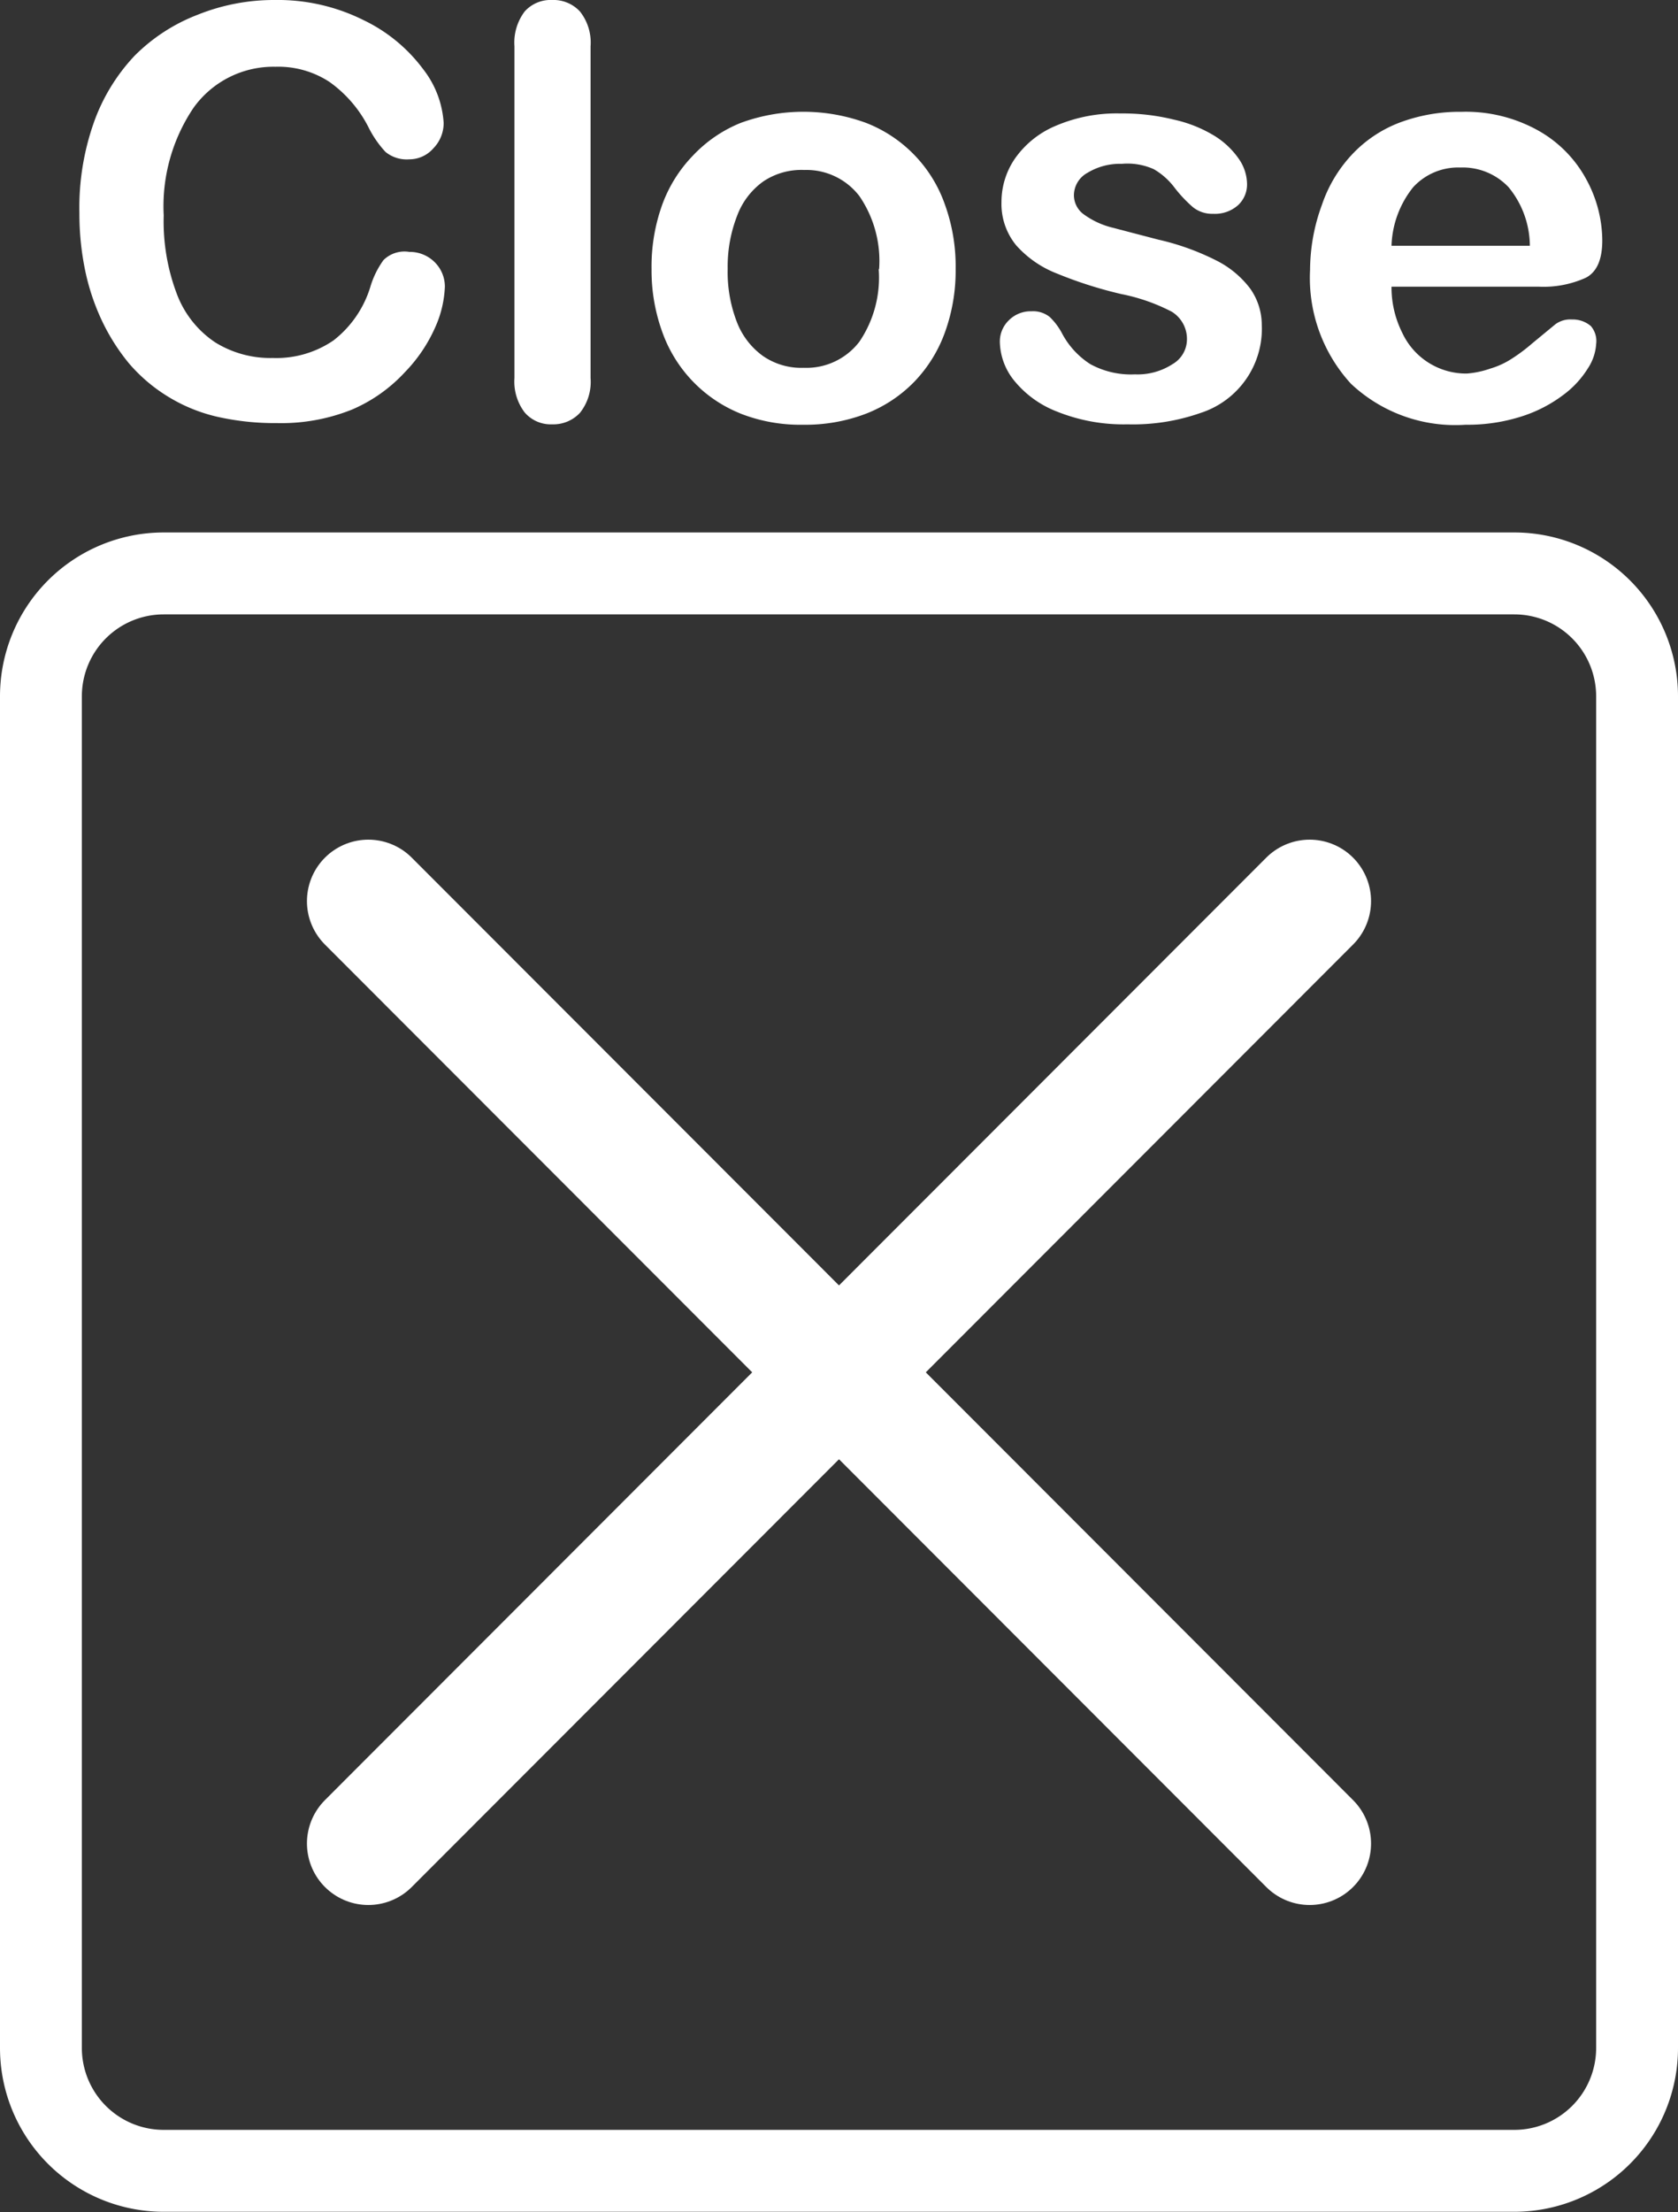
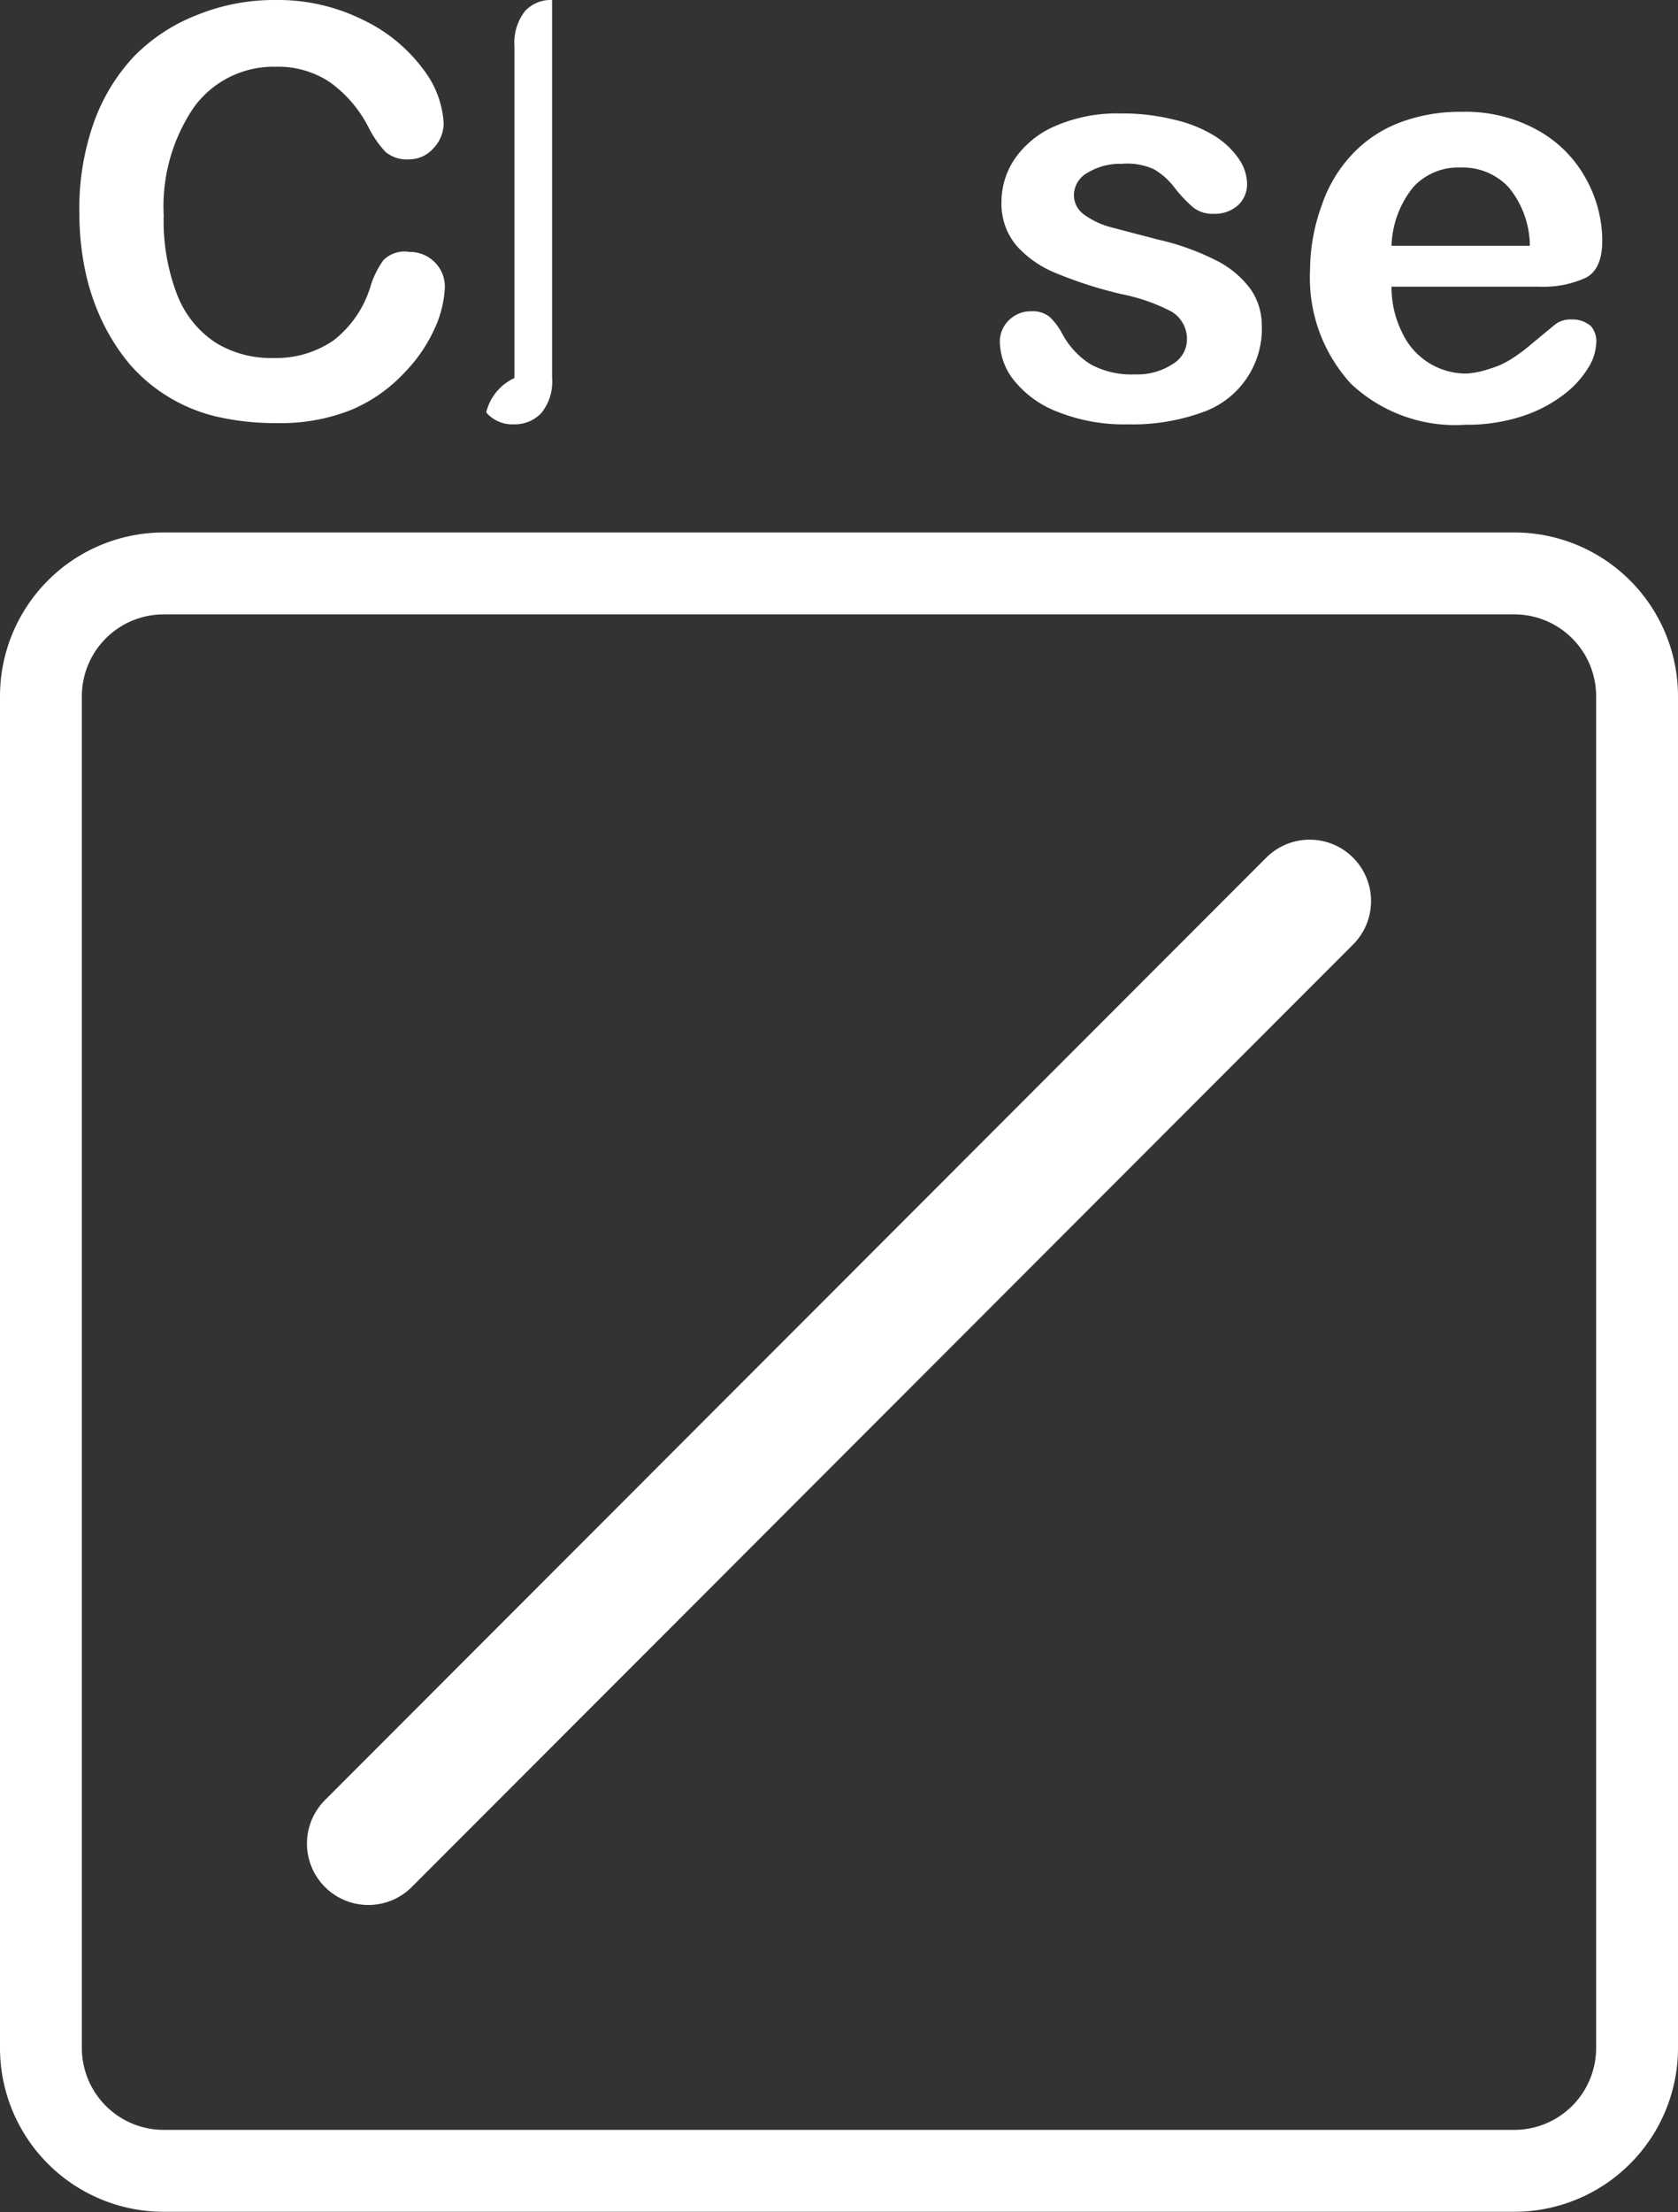
<svg xmlns="http://www.w3.org/2000/svg" viewBox="0 0 41 54.01">
  <rect x="0" y="0" width="41" height="54.01" fill="#333333" stroke="none" />
  <defs>
    <style>.cls-1{fill:#fff;}.cls-2{fill:none;stroke:#fff;stroke-linecap:round;stroke-miterlimit:10;stroke-width:3px;}</style>
  </defs>
  <title>header_btn_close</title>
  <g id="レイヤー_2" data-name="レイヤー 2">
    <g id="レイヤー_2-2" data-name="レイヤー 2">
      <path class="cls-1" d="M10.87,7a2.67,2.67,0,0,1-.24,1,3.73,3.73,0,0,1-.74,1.09A3.78,3.78,0,0,1,8.6,10a4.65,4.65,0,0,1-1.83.33,6.41,6.41,0,0,1-1.44-.15,4,4,0,0,1-1.18-.47,4,4,0,0,1-1-.84A5,5,0,0,1,2.5,7.85,5.49,5.49,0,0,1,2.08,6.6,6.81,6.81,0,0,1,1.94,5.2,6.24,6.24,0,0,1,2.29,3a4.62,4.62,0,0,1,1-1.64,4.39,4.39,0,0,1,1.54-1A5,5,0,0,1,6.72,0,4.69,4.69,0,0,1,8.88.49a3.93,3.93,0,0,1,1.46,1.2A2.37,2.37,0,0,1,10.84,3a.88.88,0,0,1-.25.62.78.78,0,0,1-.59.27.82.82,0,0,1-.58-.18A2.56,2.56,0,0,1,9,3.1,3.06,3.06,0,0,0,8.05,2a2.28,2.28,0,0,0-1.32-.37,2.4,2.4,0,0,0-2,1A4.3,4.3,0,0,0,4,5.26a5,5,0,0,0,.33,1.94,2.46,2.46,0,0,0,.93,1.16,2.56,2.56,0,0,0,1.41.38,2.47,2.47,0,0,0,1.48-.43A2.62,2.62,0,0,0,9.05,7a2.17,2.17,0,0,1,.32-.65A.73.73,0,0,1,10,6.15a.86.86,0,0,1,.62.25A.84.84,0,0,1,10.87,7Z" />
-       <path class="cls-1" d="M12.57,9.23V1.13a1.26,1.26,0,0,1,.25-.85A.85.85,0,0,1,13.49,0a.88.88,0,0,1,.68.28,1.22,1.22,0,0,1,.26.85V9.23a1.21,1.21,0,0,1-.26.85.89.89,0,0,1-.68.28.84.84,0,0,1-.67-.29A1.24,1.24,0,0,1,12.57,9.23Z" />
-       <path class="cls-1" d="M23.35,6.57a4.41,4.41,0,0,1-.26,1.54,3.4,3.4,0,0,1-.75,1.21,3.32,3.32,0,0,1-1.18.78,4.15,4.15,0,0,1-1.54.27,4,4,0,0,1-1.52-.27,3.36,3.36,0,0,1-1.92-2,4.4,4.4,0,0,1-.26-1.53A4.45,4.45,0,0,1,16.18,5a3.38,3.38,0,0,1,.75-1.2A3.29,3.29,0,0,1,18.1,3a4.45,4.45,0,0,1,3.06,0,3.31,3.31,0,0,1,1.93,2A4.43,4.43,0,0,1,23.35,6.57Zm-1.87,0A2.8,2.8,0,0,0,21,4.79a1.63,1.63,0,0,0-1.35-.64,1.67,1.67,0,0,0-1,.28,1.8,1.8,0,0,0-.64.84,3.41,3.41,0,0,0-.23,1.29A3.38,3.38,0,0,0,18,7.85a1.83,1.83,0,0,0,.64.84,1.65,1.65,0,0,0,1,.29A1.63,1.63,0,0,0,21,8.34,2.79,2.79,0,0,0,21.47,6.57Z" />
+       <path class="cls-1" d="M12.57,9.23V1.13a1.26,1.26,0,0,1,.25-.85A.85.85,0,0,1,13.49,0V9.23a1.21,1.21,0,0,1-.26.85.89.89,0,0,1-.68.28.84.84,0,0,1-.67-.29A1.24,1.24,0,0,1,12.57,9.23Z" />
      <path class="cls-1" d="M30.83,7.92a2.16,2.16,0,0,1-1.49,2.16,5,5,0,0,1-1.79.28,4.36,4.36,0,0,1-1.72-.31,2.51,2.51,0,0,1-1.06-.77,1.55,1.55,0,0,1-.34-.93.72.72,0,0,1,.22-.53.75.75,0,0,1,.55-.22.65.65,0,0,1,.45.14,1.57,1.57,0,0,1,.3.4,2,2,0,0,0,.69.75,2.07,2.07,0,0,0,1.09.25,1.57,1.57,0,0,0,.92-.25A.7.7,0,0,0,29,8.33a.78.78,0,0,0-.37-.72,4.61,4.61,0,0,0-1.23-.43,10.21,10.21,0,0,1-1.57-.5,2.58,2.58,0,0,1-1-.69,1.59,1.59,0,0,1-.36-1.06,1.87,1.87,0,0,1,.33-1.06,2.3,2.3,0,0,1,1-.8,3.78,3.78,0,0,1,1.58-.3,5.19,5.19,0,0,1,1.3.15,3.24,3.24,0,0,1,1,.4,2,2,0,0,1,.59.56,1.1,1.1,0,0,1,.2.6.69.69,0,0,1-.22.53.85.85,0,0,1-.61.21.75.75,0,0,1-.49-.16,3.24,3.24,0,0,1-.46-.49,1.69,1.69,0,0,0-.5-.44A1.57,1.57,0,0,0,27.41,4a1.53,1.53,0,0,0-.84.22.63.63,0,0,0-.33.54.58.58,0,0,0,.25.48,2,2,0,0,0,.66.31l1.15.3a6.13,6.13,0,0,1,1.42.51,2.36,2.36,0,0,1,.83.69A1.54,1.54,0,0,1,30.83,7.92Z" />
      <path class="cls-1" d="M37.61,7H34a2.47,2.47,0,0,0,.26,1.12,1.72,1.72,0,0,0,1.58,1A2.24,2.24,0,0,0,36.41,9a2,2,0,0,0,.54-.25,4.13,4.13,0,0,0,.48-.36L38,7.92a.61.61,0,0,1,.41-.12.68.68,0,0,1,.46.16A.56.56,0,0,1,39,8.4a1.21,1.21,0,0,1-.2.59,2.35,2.35,0,0,1-.6.65,3.4,3.4,0,0,1-1,.52,4.33,4.33,0,0,1-1.39.21,3.72,3.72,0,0,1-2.8-1,3.82,3.82,0,0,1-1-2.78A4.64,4.64,0,0,1,32.3,5,3.38,3.38,0,0,1,33,3.81,3.11,3.11,0,0,1,34.18,3a4.17,4.17,0,0,1,1.53-.27,3.63,3.63,0,0,1,1.88.46,3,3,0,0,1,1.17,1.19,3.14,3.14,0,0,1,.39,1.49q0,.7-.4.91A2.51,2.51,0,0,1,37.61,7ZM34,6h3.38a2.27,2.27,0,0,0-.52-1.43,1.54,1.54,0,0,0-1.18-.48,1.49,1.49,0,0,0-1.15.48A2.4,2.4,0,0,0,34,6Z" />
      <path class="cls-1" d="M37,15a2,2,0,0,1,2,2V50a2,2,0,0,1-2,2H4a2,2,0,0,1-2-2V17a2,2,0,0,1,2-2H37m0-2H4a4,4,0,0,0-4,4V50a4,4,0,0,0,4,4H37a4,4,0,0,0,4-4V17a4,4,0,0,0-4-4Z" />
      <line class="cls-2" x1="9" y1="45.01" x2="32" y2="22" />
-       <line class="cls-2" x1="32" y1="45.01" x2="9" y2="22" />
    </g>
  </g>
</svg>